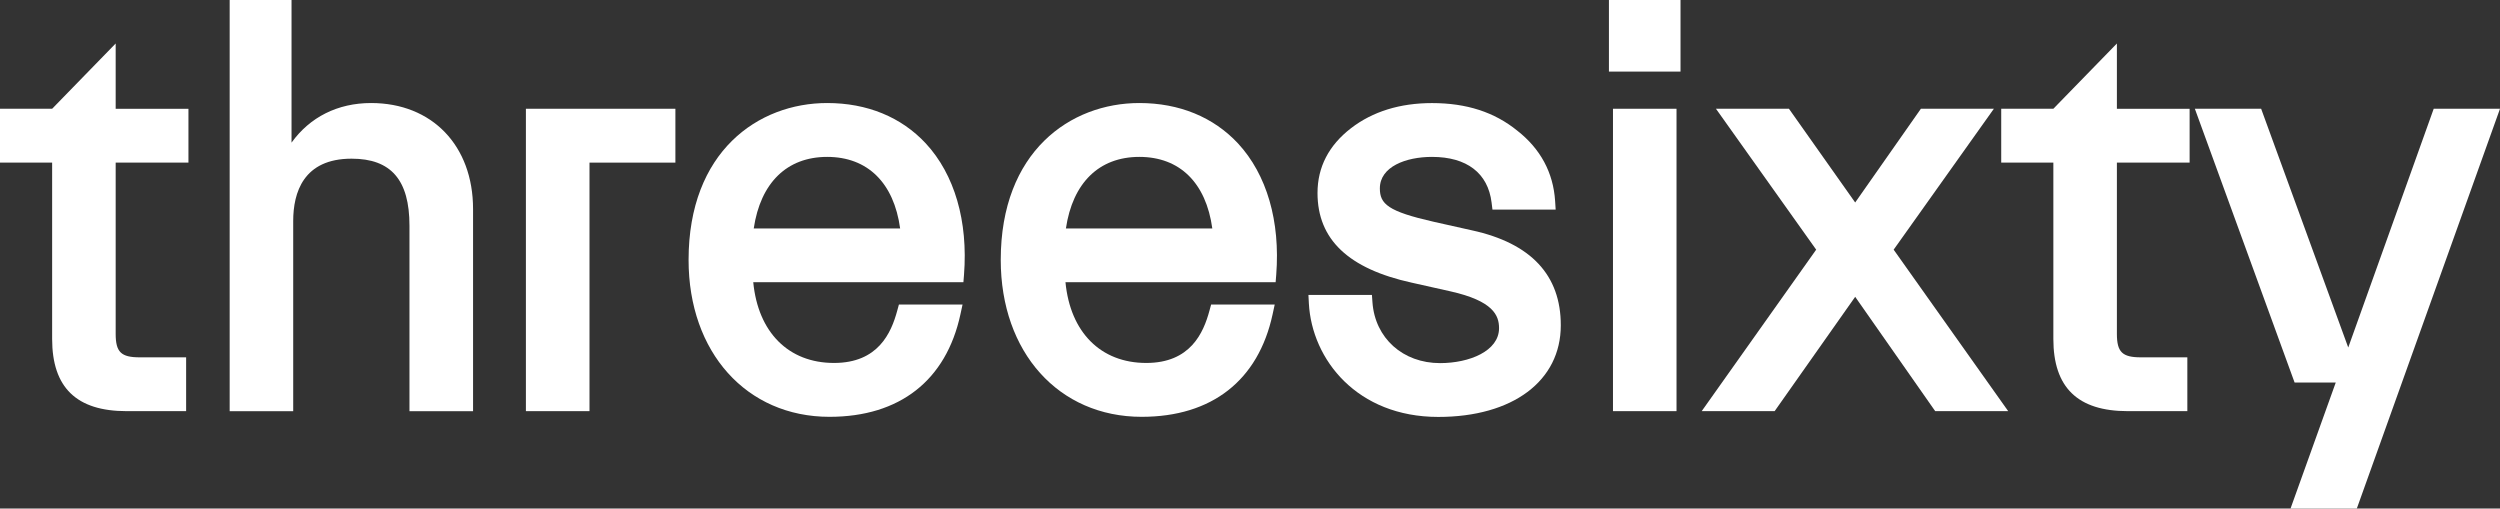
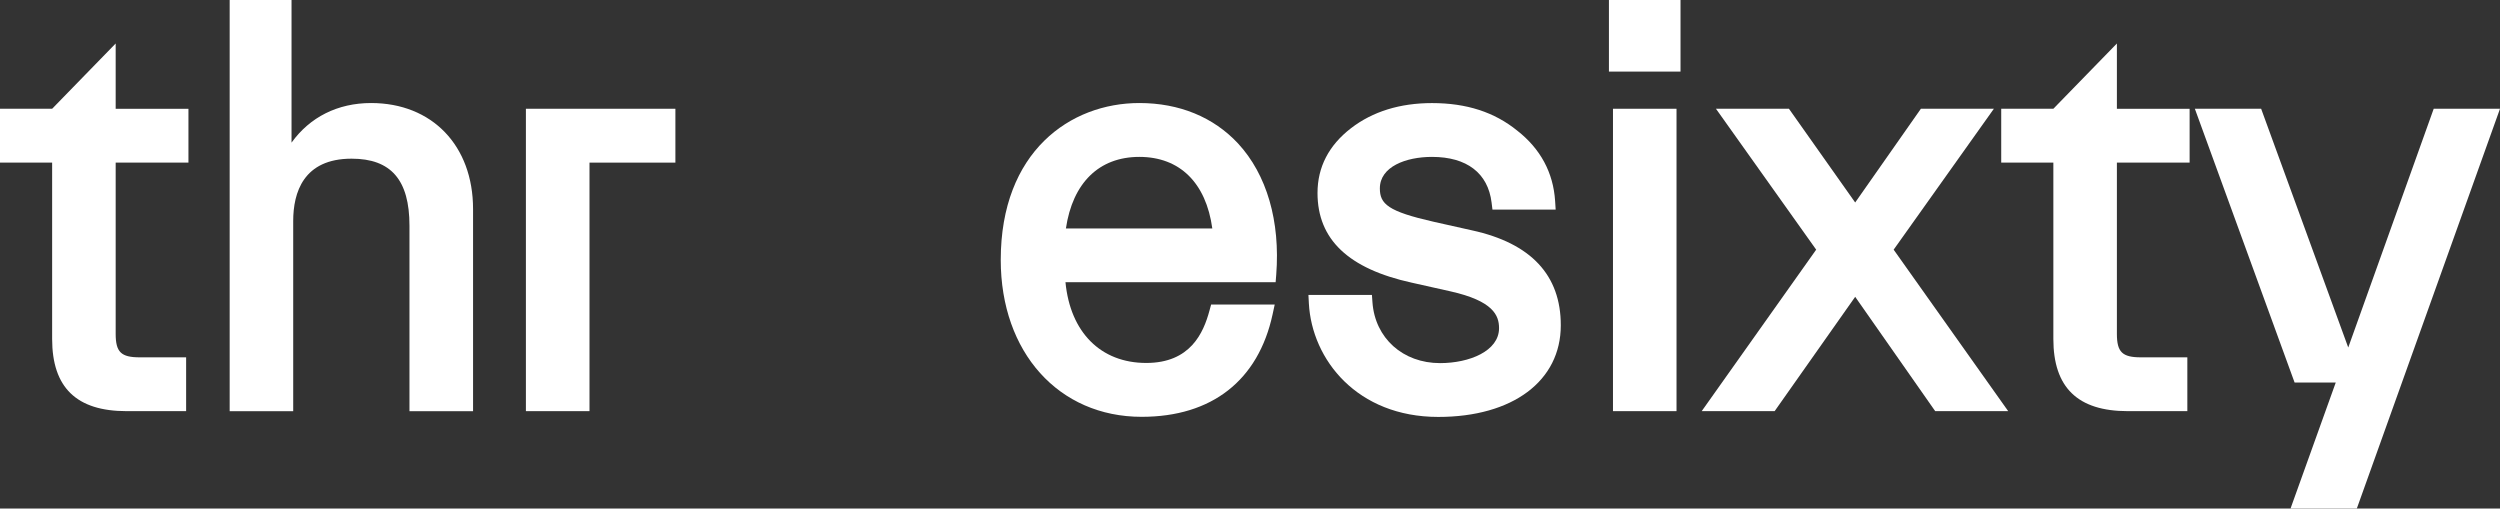
<svg xmlns="http://www.w3.org/2000/svg" version="1.1" id="Layer_1" x="0px" y="0px" style="enable-background:new 0 0 572.61 254.12;" xml:space="preserve" viewBox="53.52 80 462.73 94.12">
  <rect x="53.52" y="80" width="462.73" height="94.12" fill="#333333" stroke="none" />
  <style type="text/css">
	.st0{fill:#FFFFFF;}
</style>
  <path class="st0" d="M63.17,100.13h-9.65v9.96h9.65v32.65c0,8.99,4.51,13.36,13.78,13.36h11.02v-9.96h-8.59  c-3.45,0-4.45-0.97-4.45-4.34V110.1H88.4v-9.96H74.93V88.05L63.17,100.13z" />
  <path class="st0" d="M122.21,99.07c-6.19,0-11.34,2.61-14.73,7.33V80H96.03v76.11h11.76v-35.19c0-5.27,1.88-11.55,10.81-11.55  c7.3,0,10.71,3.94,10.71,12.4v34.34h11.77v-37.42C141.08,106.96,133.5,99.07,122.21,99.07z" />
  <polygon class="st0" points="150.86,156.1 162.63,156.1 162.63,110.1 169.98,110.1 178.53,110.1 178.53,100.13 150.86,100.13 " />
-   <path class="st0" d="M206.62,99.07c-12.77,0-25.65,8.98-25.65,29.04c0,17.1,10.72,29.04,26.08,29.04c12.99,0,21.6-6.74,24.24-18.98  l0.39-1.8H219.9l-0.3,1.1c-1.12,4.17-3.55,9.71-11.71,9.71c-8.43,0-14.06-5.68-14.95-14.95h38.9l0.11-1.37  c0.77-9.92-1.74-18.55-7.07-24.31C220.34,101.67,214.03,99.07,206.62,99.07z M206.62,109.04c7.49,0,12.35,4.8,13.51,13.25h-27.1  C194.28,113.84,199.17,109.04,206.62,109.04z" />
  <path class="st0" d="M264.4,99.07c-12.77,0-25.65,8.98-25.65,29.04c0,17.1,10.72,29.04,26.08,29.04c12.99,0,21.6-6.74,24.24-18.98  l0.39-1.8h-11.77l-0.3,1.1c-1.12,4.17-3.55,9.71-11.71,9.71c-8.43,0-14.06-5.68-14.95-14.95h38.9l0.11-1.37  c0.77-9.92-1.74-18.55-7.07-24.31C278.12,101.67,271.8,99.07,264.4,99.07z M264.4,109.04c7.49,0,12.35,4.8,13.51,13.25h-27.1  C252.06,113.84,256.95,109.04,264.4,109.04z" />
  <path class="st0" d="M325.99,122.64l-7.1-1.59c-8.47-1.92-9.97-3.29-9.97-6.18c0-4.03,4.84-5.83,9.65-5.83  c6.45,0,10.36,3,11.03,8.45l0.16,1.3h11.7l-0.1-1.58c-0.34-5.27-2.71-9.66-7.01-13.03c-4.23-3.43-9.39-5.1-15.77-5.1  c-5.95,0-11,1.57-15,4.65c-4.11,3.17-6.2,7.2-6.2,11.99c0,8.6,5.72,14.03,17.48,16.61l7.1,1.59c7.94,1.78,9.02,4.45,9.02,6.82  c0,4.24-5.49,6.47-10.92,6.47c-6.88,0-12.03-4.62-12.51-11.24l-0.1-1.38H295.7l0.08,1.56c0.56,10.44,8.96,21.02,23.95,21.02  c13.78,0,22.68-6.66,22.68-16.96C342.42,130.93,336.89,125.02,325.99,122.64z" />
  <rect x="351.32" y="80" class="st0" width="13.25" height="13.25" />
  <rect x="352.07" y="100.13" class="st0" width="11.76" height="55.97" />
  <polygon class="st0" points="422.57,100.13 409.06,100.13 396.9,117.48 384.64,100.13 371.13,100.13 389.68,126.21 368.49,156.1   381.99,156.1 396.9,134.94 411.71,156.1 425.22,156.1 404.02,126.21 " />
  <path class="st0" d="M433.58,100.13h-9.65v9.96h9.65v32.65c0,8.99,4.51,13.36,13.78,13.36h11.02v-9.96h-8.59  c-3.45,0-4.45-0.97-4.45-4.34V110.1h13.46v-9.96h-13.46V88.05L433.58,100.13z" />
  <polygon class="st0" points="503.98,100.13 488.16,144.32 472.04,100.13 459.77,100.13 478.23,150.8 485.85,150.8 477.48,174.12   489.75,174.12 516.25,100.13 " />
</svg>